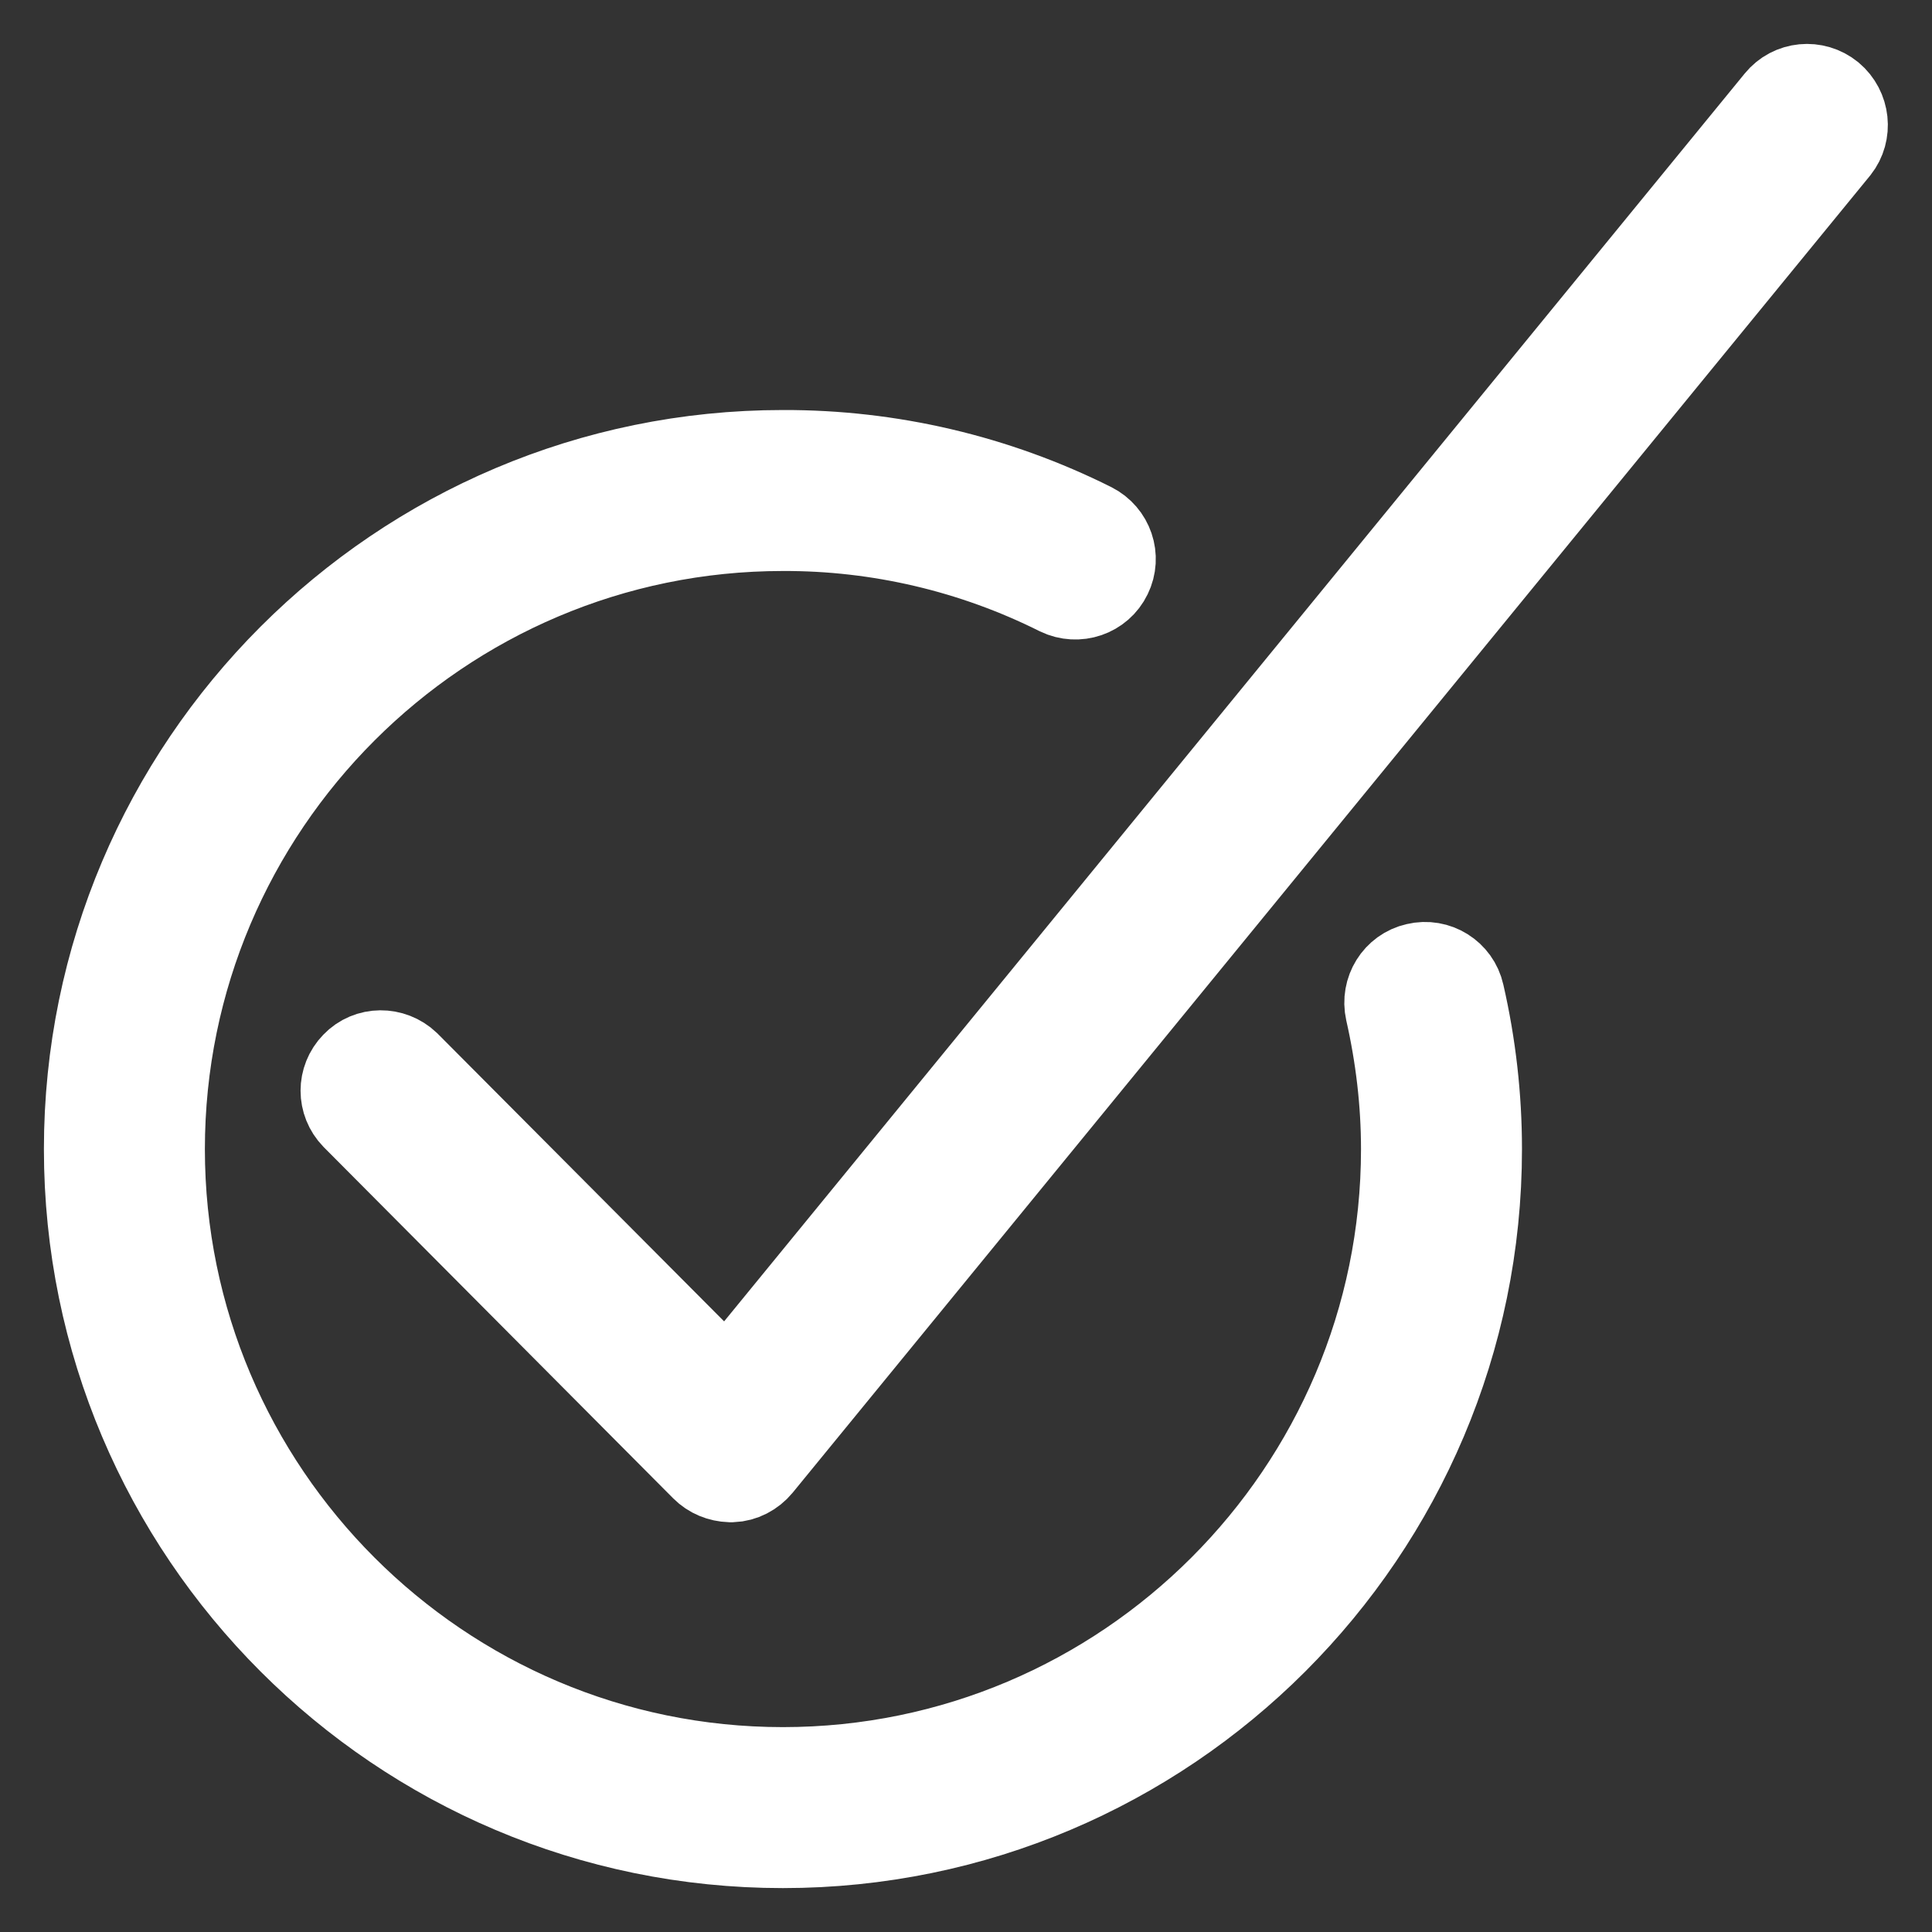
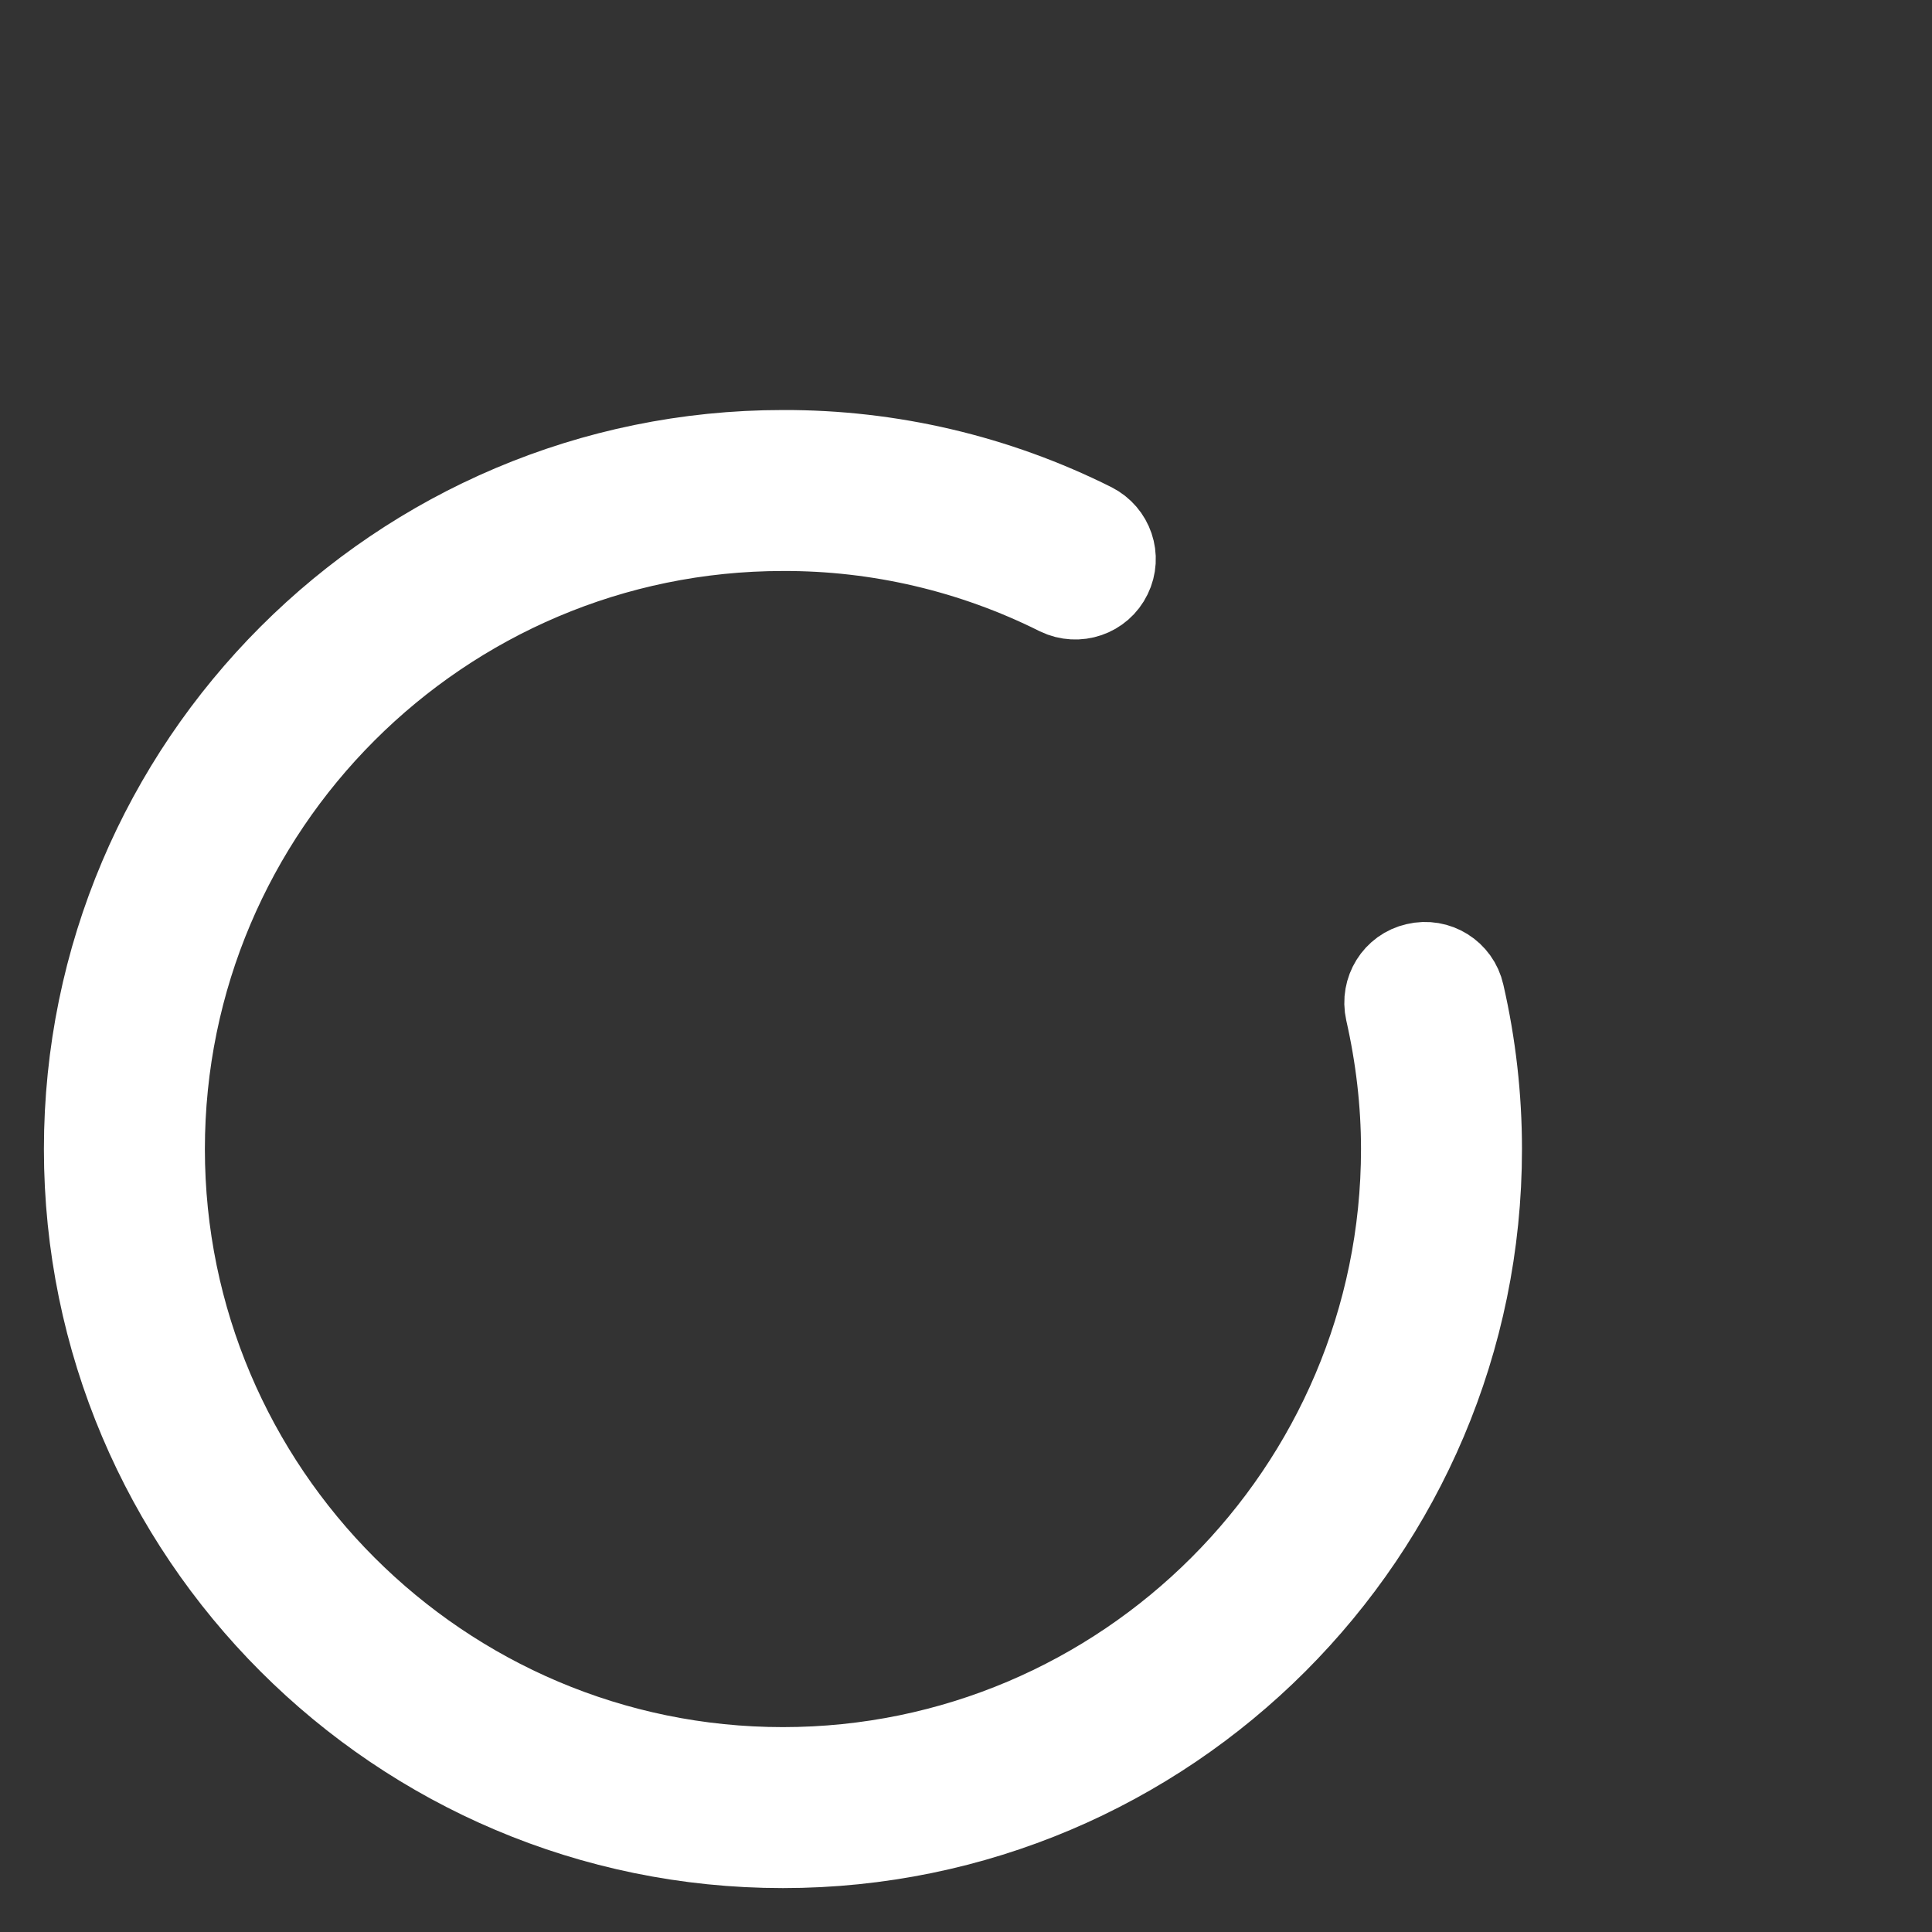
<svg xmlns="http://www.w3.org/2000/svg" width="22" height="22" viewBox="0 0 22 22" fill="none">
  <rect x="0" y="0" width="22" height="22" fill="#333333" stroke="none" />
-   <path d="M20.843 1.095C20.663 0.949 20.401 0.974 20.255 1.153L8.282 15.792L4.628 12.122C4.462 11.964 4.199 11.964 4.041 12.13C3.883 12.293 3.883 12.547 4.041 12.71L8.02 16.709C8.099 16.788 8.203 16.83 8.315 16.834H8.336C8.453 16.83 8.565 16.771 8.64 16.68L20.909 1.682C21.047 1.507 21.022 1.245 20.843 1.095Z" stroke="white" />
  <path d="M16.131 11.01C15.906 11.06 15.768 11.285 15.818 11.51C15.935 12.026 15.998 12.555 15.998 13.085C15.998 16.988 12.819 20.167 8.915 20.167C5.012 20.167 1.833 16.988 1.833 13.085C1.833 9.181 5.012 6.002 8.915 6.002C10.007 5.998 11.086 6.252 12.061 6.74C12.269 6.84 12.519 6.756 12.619 6.548C12.719 6.344 12.636 6.098 12.431 5.994C11.34 5.448 10.136 5.165 8.915 5.169C4.549 5.169 1 8.719 1 13.085C1 17.451 4.549 21 8.915 21C13.281 21 16.831 17.451 16.831 13.085C16.831 12.493 16.764 11.901 16.631 11.322C16.581 11.097 16.356 10.956 16.131 11.01Z" stroke="white" />
</svg>